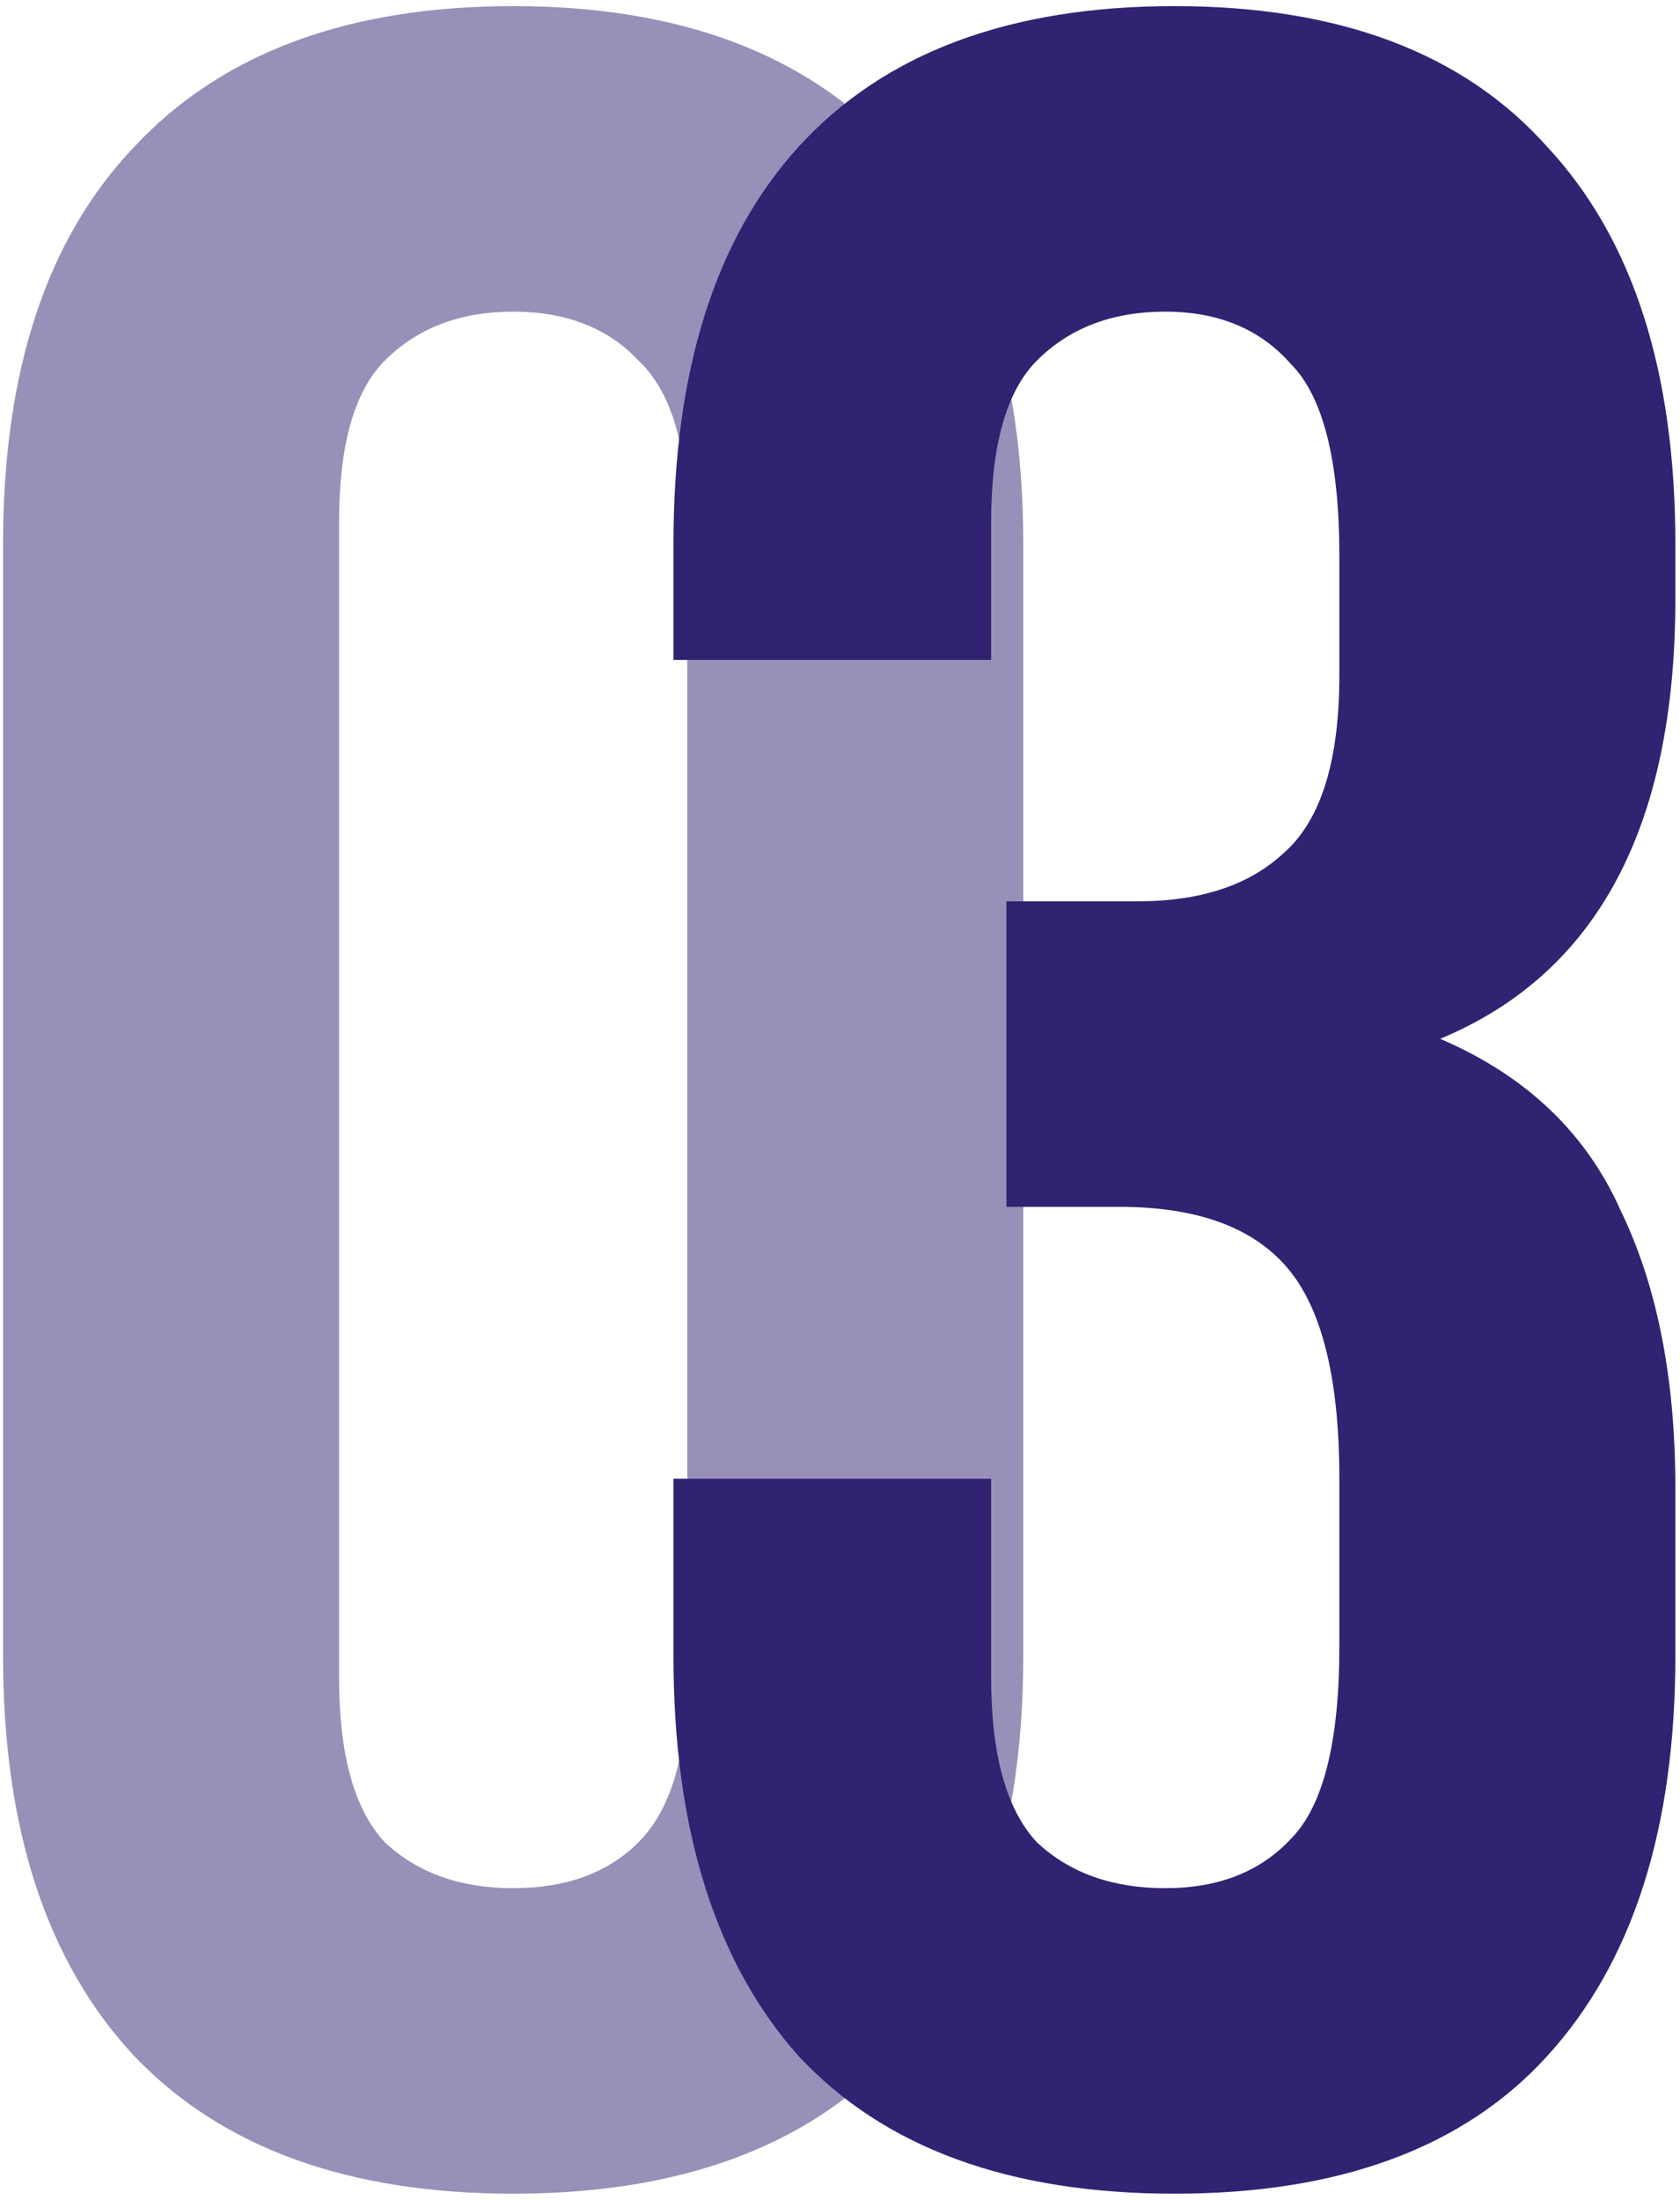
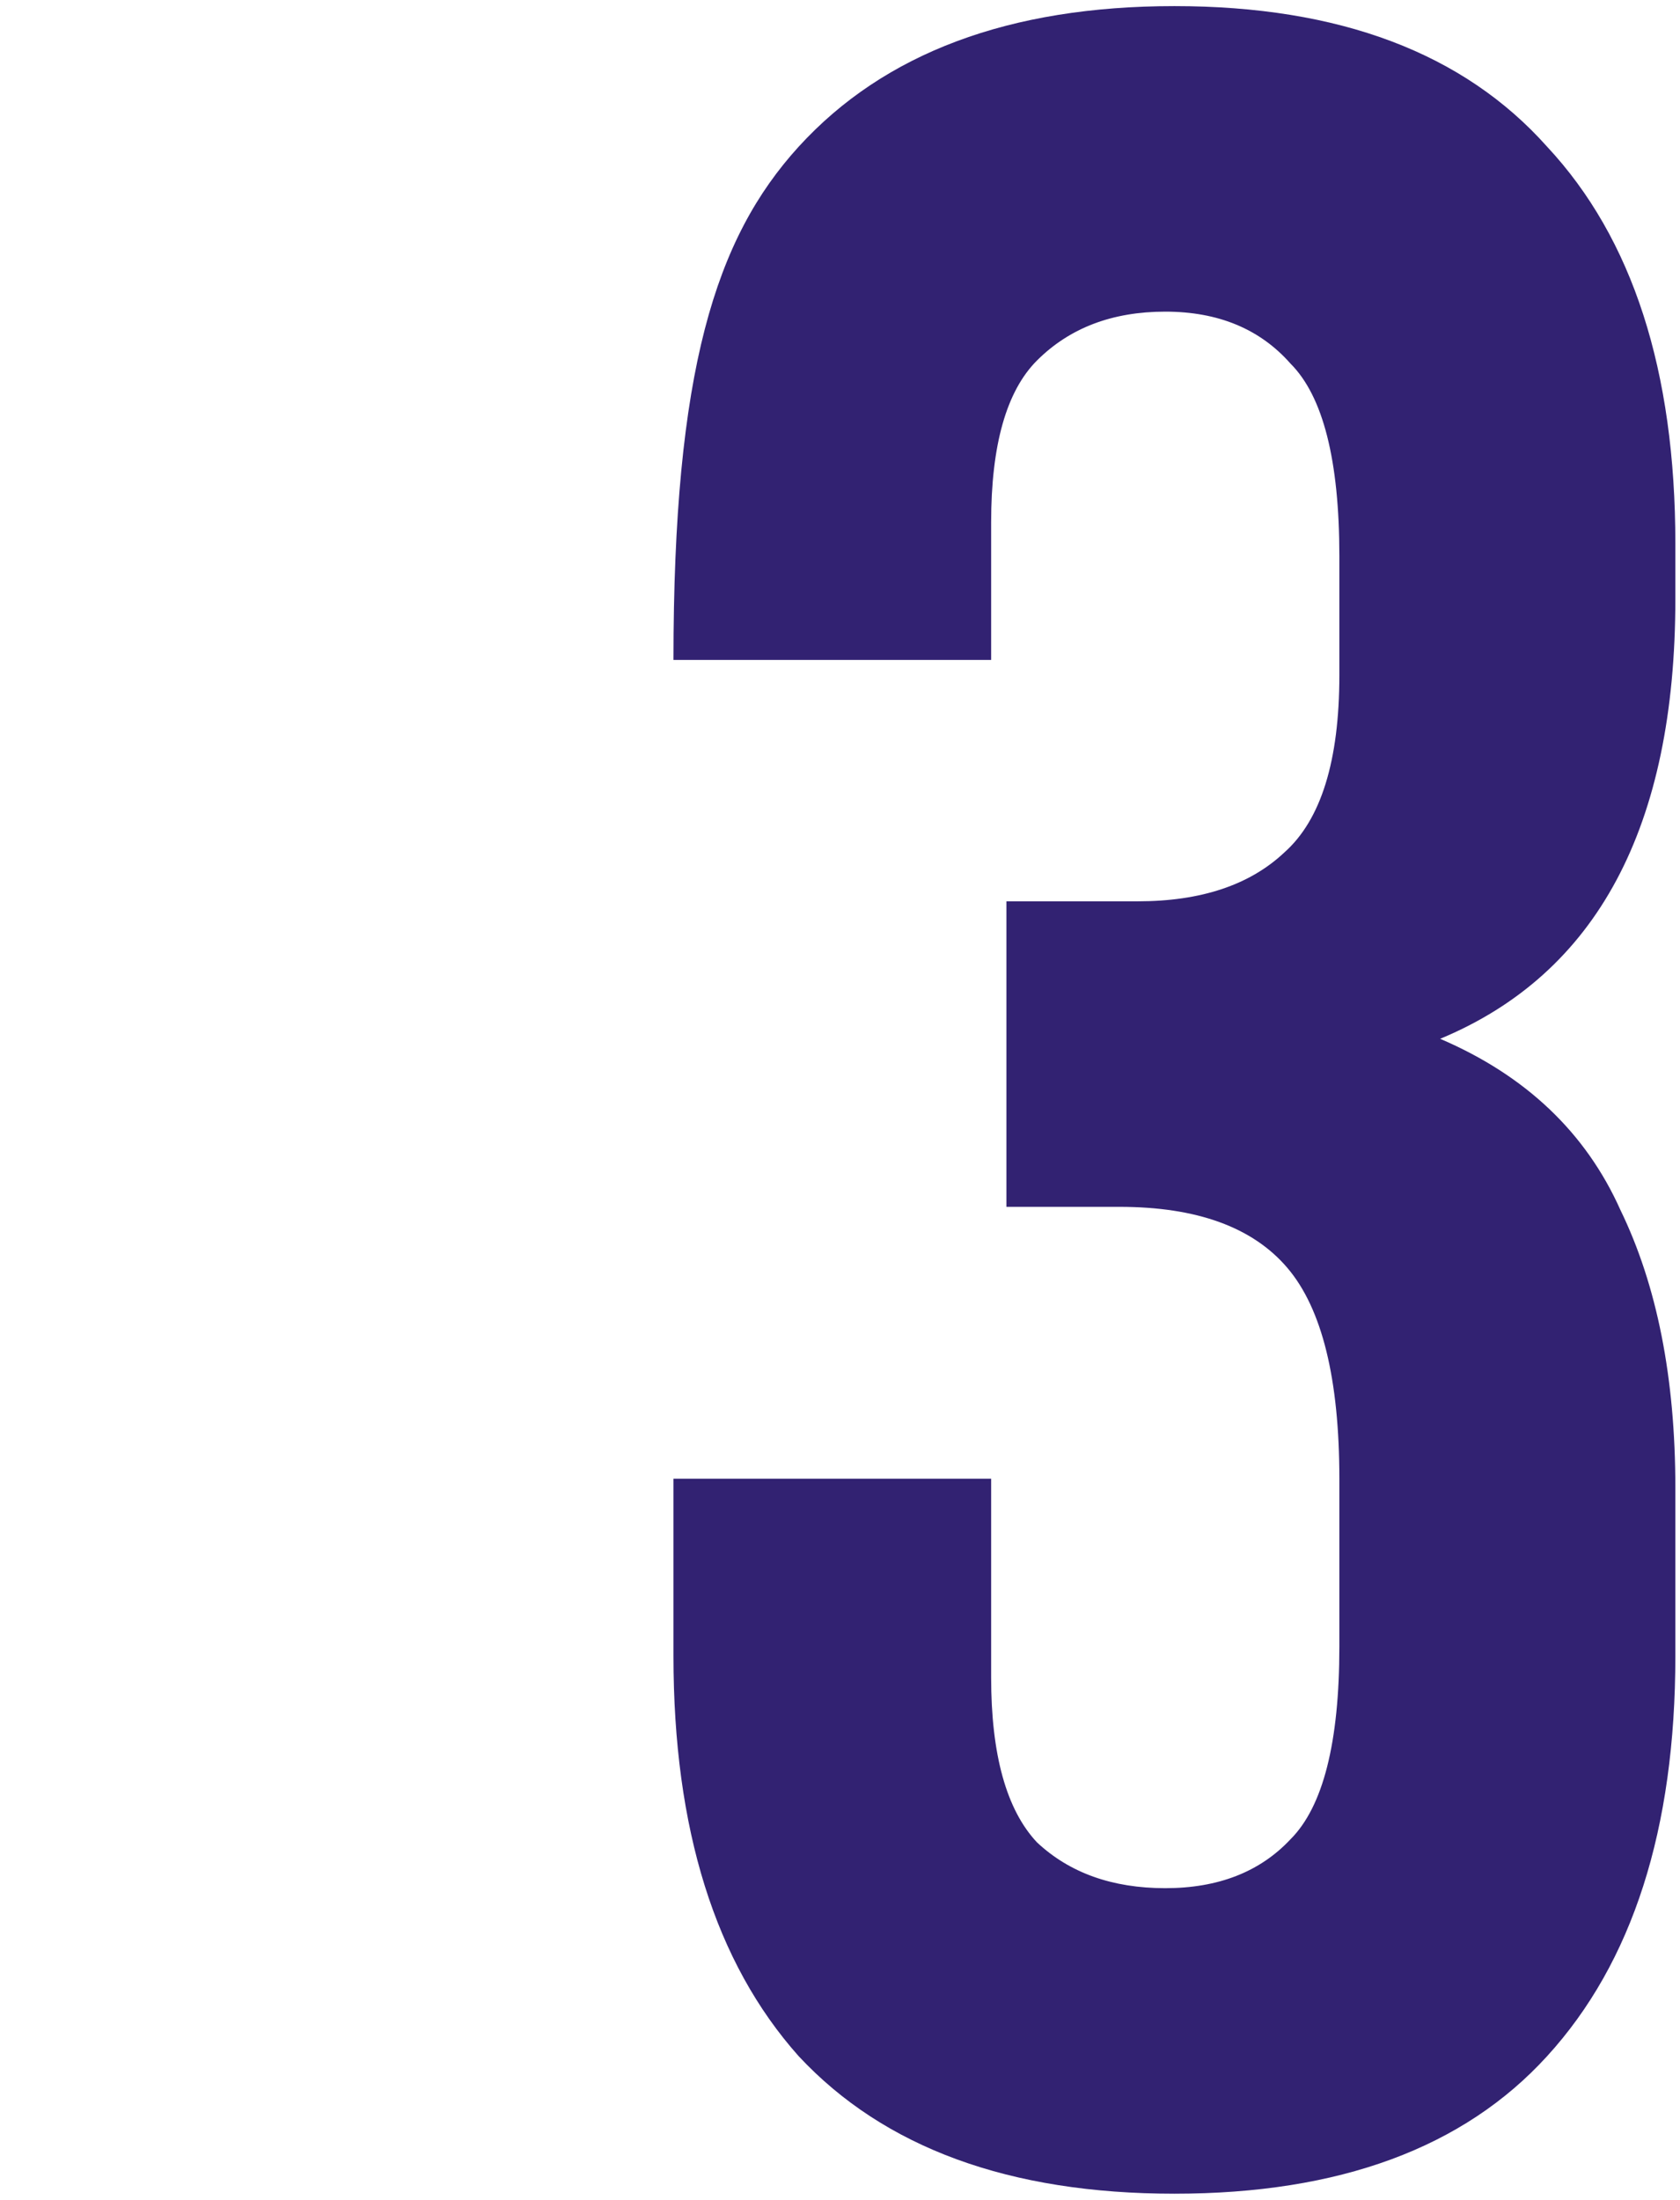
<svg xmlns="http://www.w3.org/2000/svg" width="55" height="72" viewBox="0 0 55 72" fill="none">
-   <path d="M11.1 54.9C11.1 57.433 11.6 59.233 12.6 60.3C13.667 61.3 15.067 61.8 16.8 61.8C18.533 61.8 19.9 61.3 20.9 60.3C21.967 59.233 22.5 57.433 22.5 54.9V17.1C22.5 14.567 21.967 12.8 20.9 11.8C19.9 10.733 18.533 10.2 16.8 10.2C15.067 10.2 13.667 10.733 12.6 11.8C11.6 12.8 11.1 14.567 11.1 17.1V54.9ZM0.1 17.8C0.1 12.133 1.533 7.8 4.4 4.8C7.267 1.733 11.4 0.2 16.8 0.2C22.2 0.2 26.333 1.733 29.2 4.8C32.067 7.8 33.5 12.133 33.5 17.8V54.2C33.5 59.867 32.067 64.233 29.2 67.3C26.333 70.3 22.2 71.8 16.8 71.8C11.4 71.8 7.267 70.3 4.4 67.3C1.533 64.233 0.1 59.867 0.1 54.2V17.8Z" fill="#322272" fill-opacity="0.5" />
-   <path d="M43.848 18.2C43.848 15.067 43.315 12.967 42.248 11.9C41.248 10.767 39.882 10.2 38.148 10.2C36.415 10.2 35.015 10.733 33.948 11.8C32.948 12.8 32.448 14.567 32.448 17.1V21.6H22.048V17.8C22.048 12.133 23.415 7.8 26.148 4.8C28.948 1.733 33.048 0.2 38.448 0.2C43.848 0.2 47.915 1.733 50.648 4.8C53.448 7.8 54.848 12.133 54.848 17.8V19.6C54.848 27.067 52.282 31.867 47.148 34C49.948 35.2 51.915 37.067 53.048 39.6C54.248 42.067 54.848 45.1 54.848 48.7V54.2C54.848 59.867 53.448 64.233 50.648 67.3C47.915 70.3 43.848 71.8 38.448 71.8C33.048 71.8 28.948 70.3 26.148 67.3C23.415 64.233 22.048 59.867 22.048 54.2V48.4H32.448V54.9C32.448 57.433 32.948 59.233 33.948 60.3C35.015 61.3 36.415 61.8 38.148 61.8C39.882 61.8 41.248 61.267 42.248 60.2C43.315 59.133 43.848 57.033 43.848 53.9V48.4C43.848 45.133 43.282 42.833 42.148 41.5C41.015 40.167 39.182 39.5 36.648 39.5H32.948V29.5H37.248C39.315 29.5 40.915 28.967 42.048 27.9C43.248 26.833 43.848 24.9 43.848 22.1V18.2Z" fill="#322272" />
+   <path d="M43.848 18.2C43.848 15.067 43.315 12.967 42.248 11.9C41.248 10.767 39.882 10.2 38.148 10.2C36.415 10.2 35.015 10.733 33.948 11.8C32.948 12.8 32.448 14.567 32.448 17.1V21.6H22.048C22.048 12.133 23.415 7.8 26.148 4.8C28.948 1.733 33.048 0.2 38.448 0.2C43.848 0.2 47.915 1.733 50.648 4.8C53.448 7.8 54.848 12.133 54.848 17.8V19.6C54.848 27.067 52.282 31.867 47.148 34C49.948 35.2 51.915 37.067 53.048 39.6C54.248 42.067 54.848 45.1 54.848 48.7V54.2C54.848 59.867 53.448 64.233 50.648 67.3C47.915 70.3 43.848 71.8 38.448 71.8C33.048 71.8 28.948 70.3 26.148 67.3C23.415 64.233 22.048 59.867 22.048 54.2V48.4H32.448V54.9C32.448 57.433 32.948 59.233 33.948 60.3C35.015 61.3 36.415 61.8 38.148 61.8C39.882 61.8 41.248 61.267 42.248 60.2C43.315 59.133 43.848 57.033 43.848 53.9V48.4C43.848 45.133 43.282 42.833 42.148 41.5C41.015 40.167 39.182 39.5 36.648 39.5H32.948V29.5H37.248C39.315 29.5 40.915 28.967 42.048 27.9C43.248 26.833 43.848 24.9 43.848 22.1V18.2Z" fill="#322272" />
</svg>